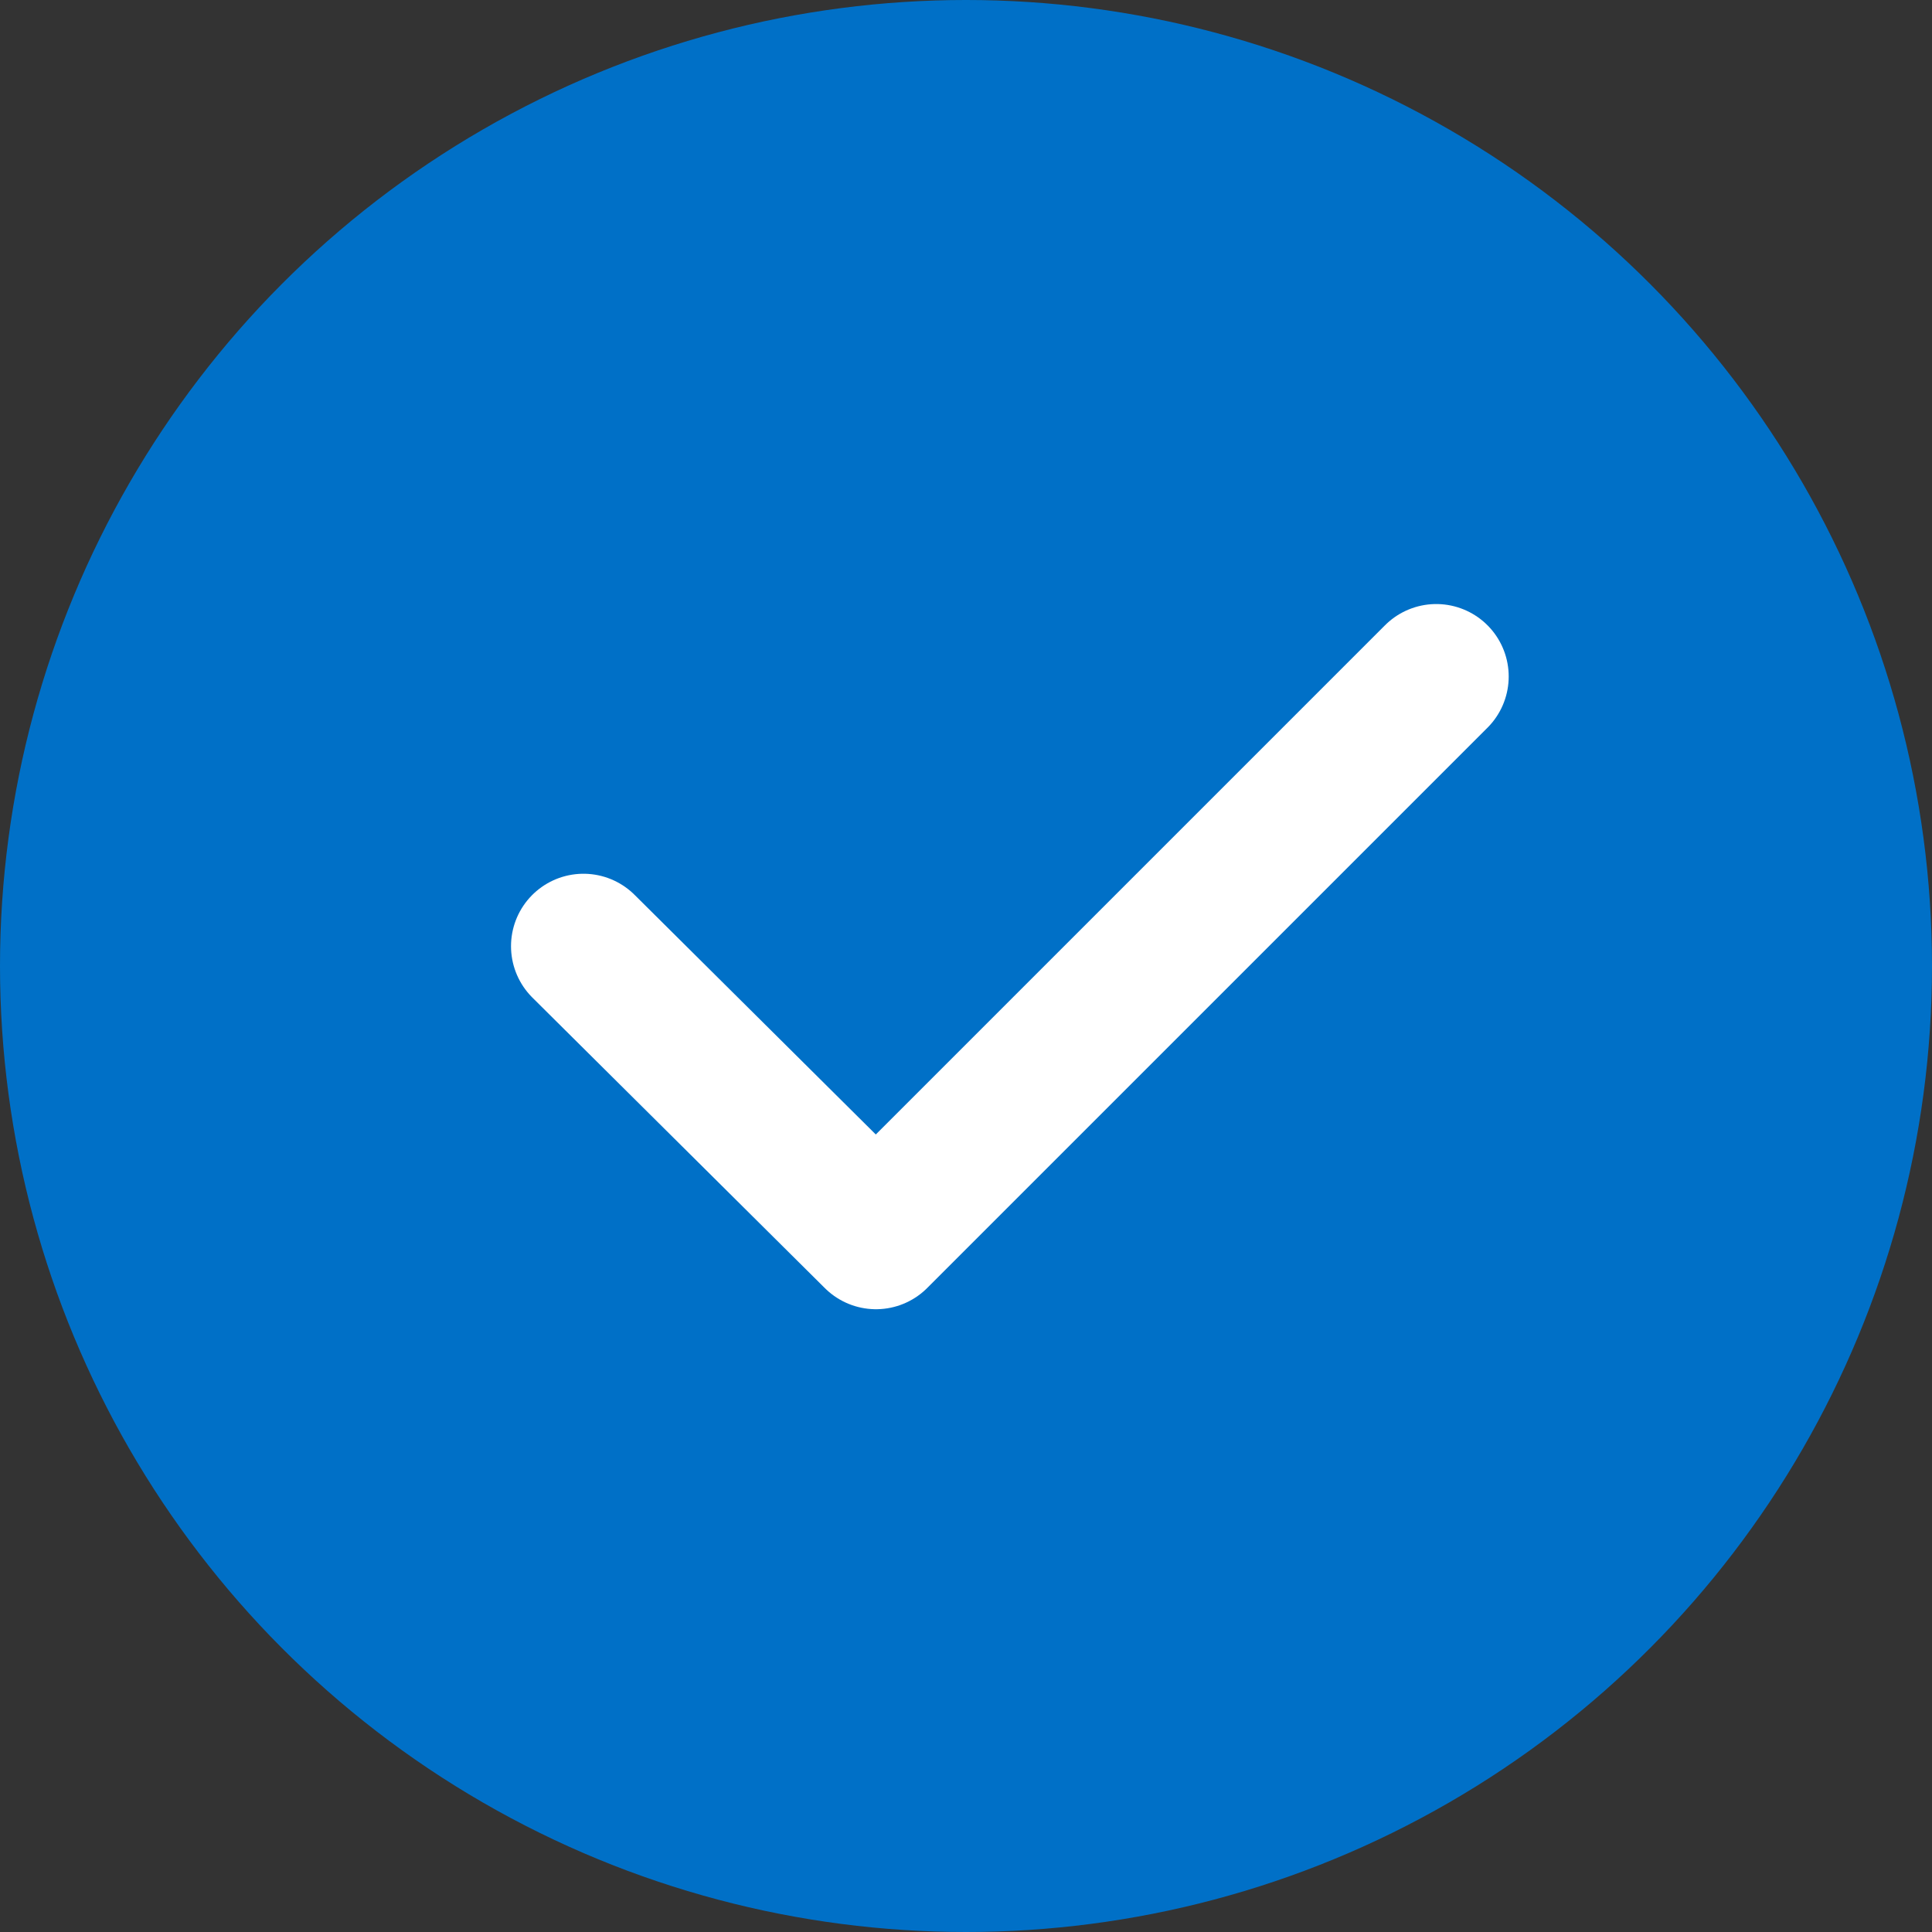
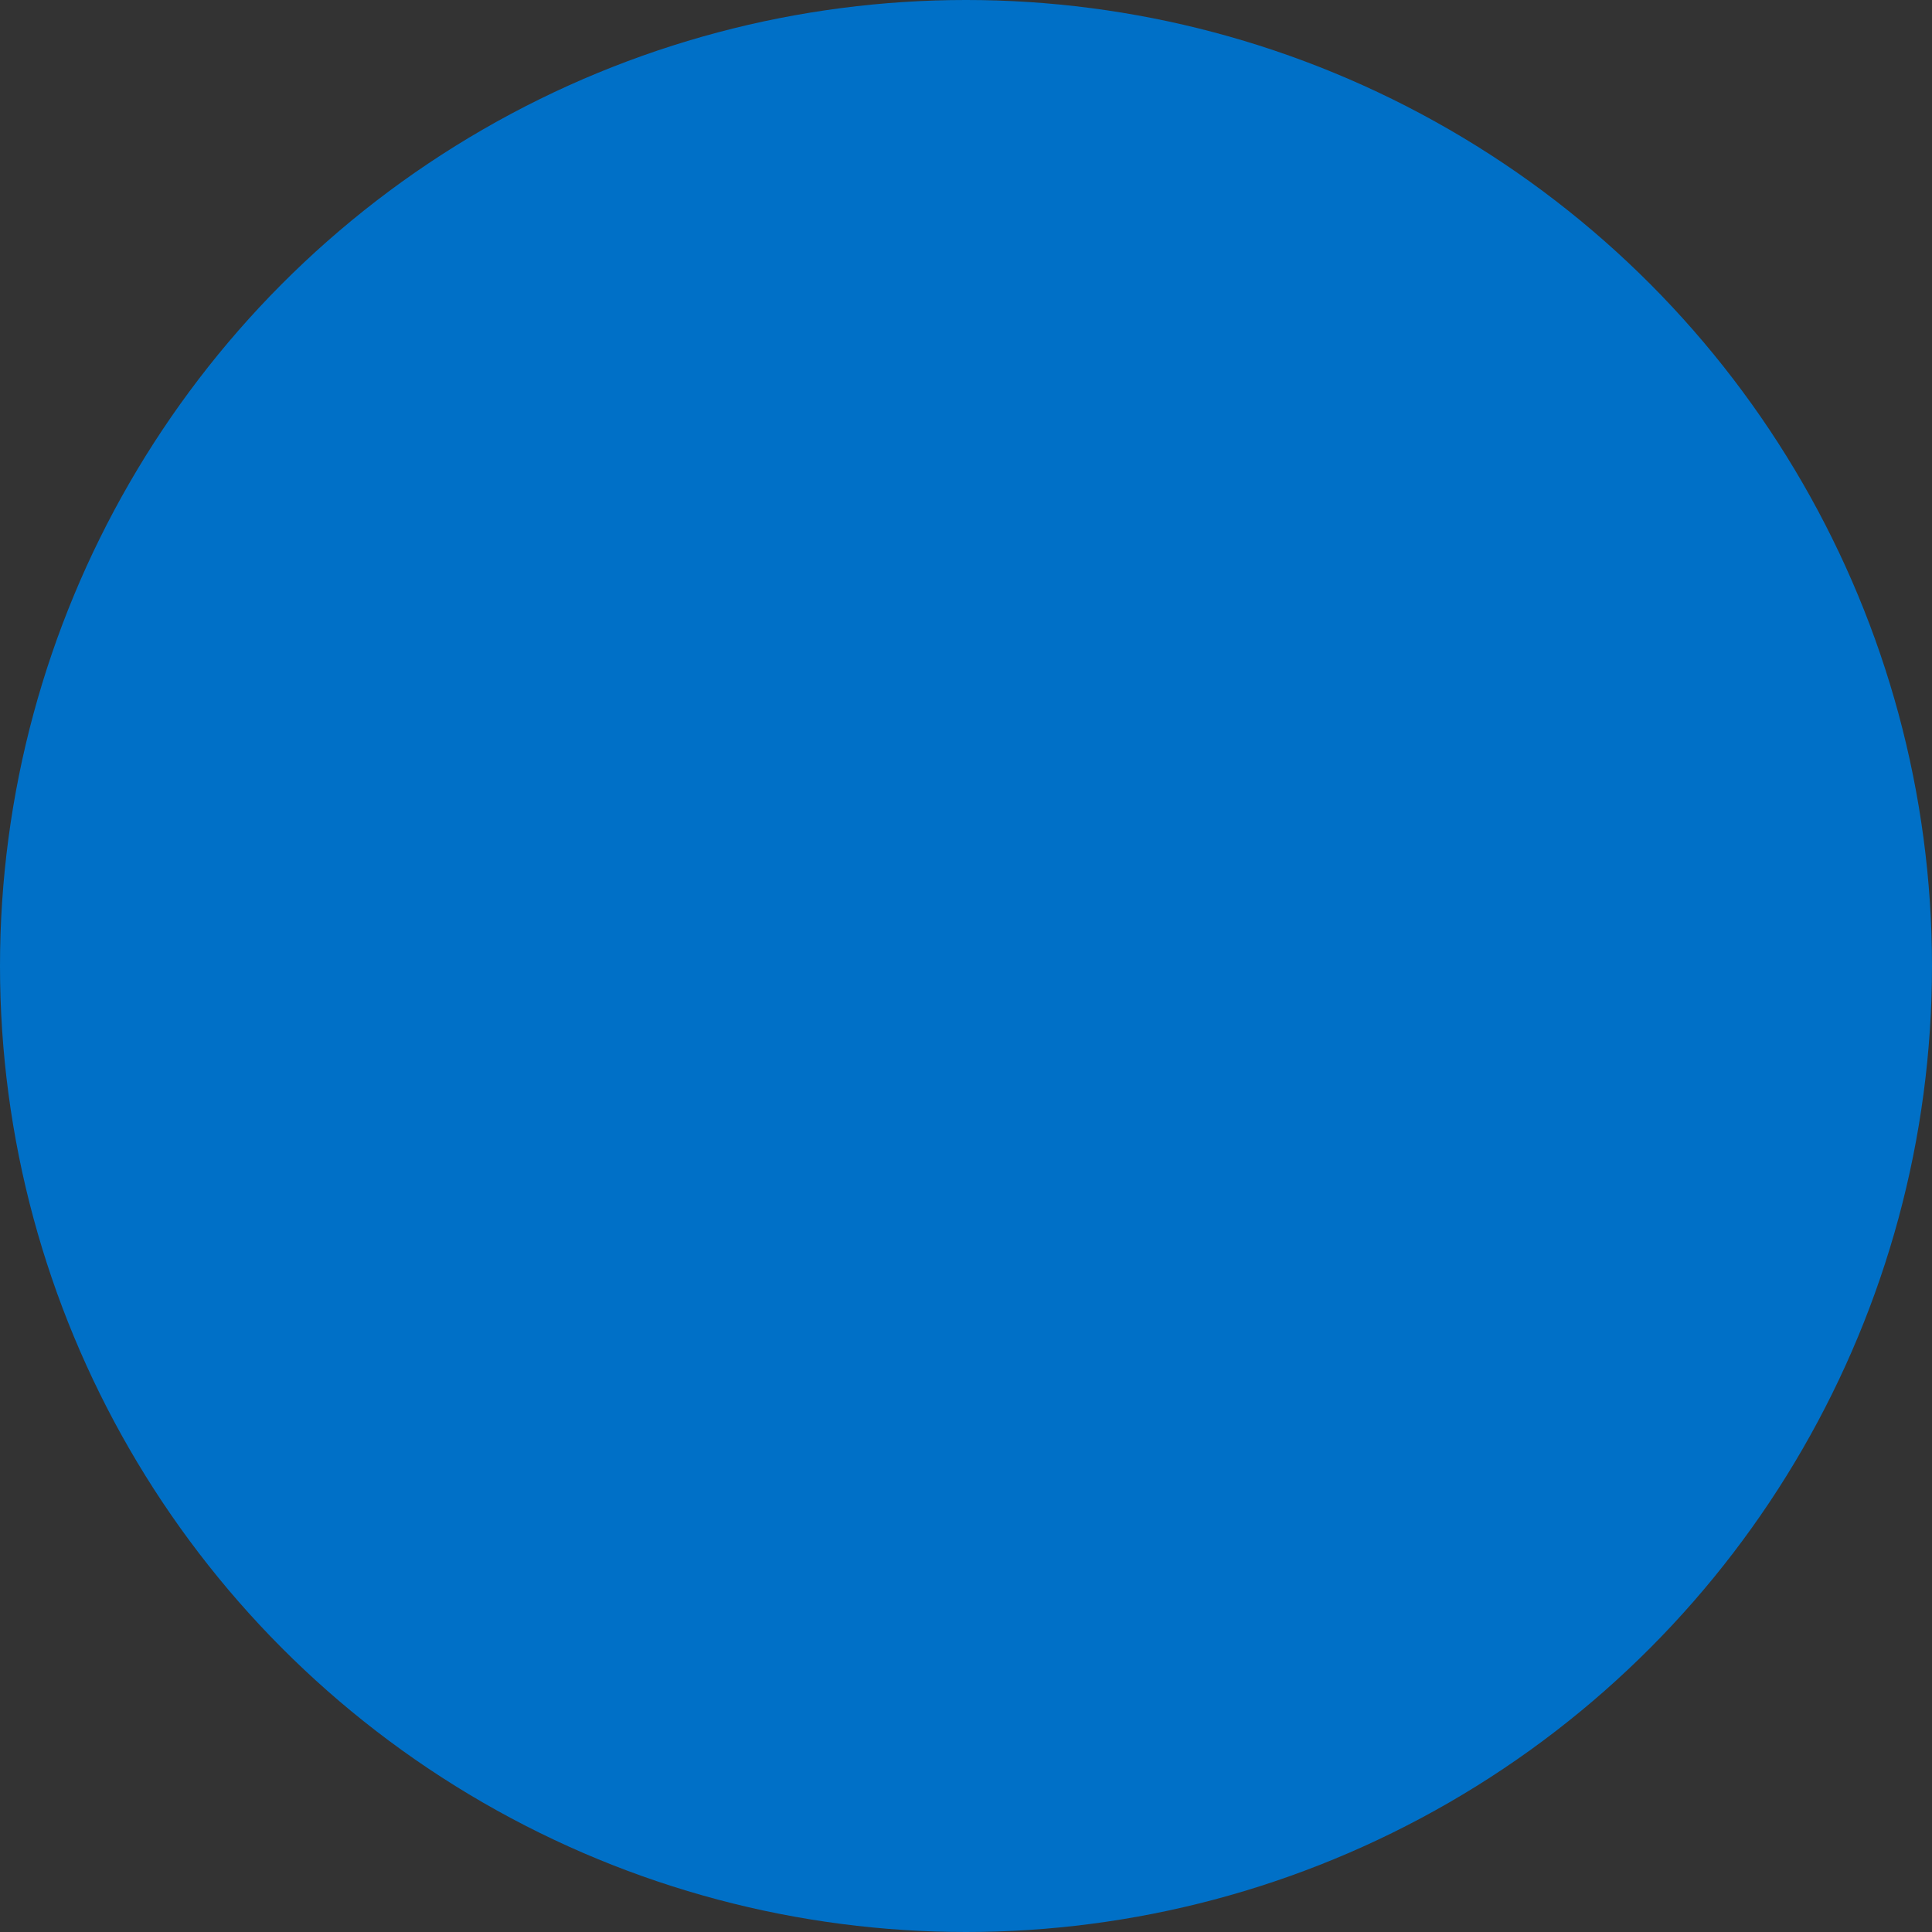
<svg xmlns="http://www.w3.org/2000/svg" width="20" height="20" viewBox="0 0 20 20">
  <rect x="0" y="0" width="20" height="20" fill="#333333" stroke="none" />
  <g id="blue-check" transform="translate(-1085 -1700)">
    <circle id="Ellipse_1330" data-name="Ellipse 1330" cx="10" cy="10" r="10" transform="translate(1085 1700)" fill="#0070c7" />
-     <path id="Path_116590" data-name="Path 116590" d="M7712.644-12329.506l3.028,3.008,5.8-5.8" transform="translate(-6621.604 14039.301)" fill="none" stroke="#fff" stroke-linecap="round" stroke-linejoin="round" stroke-width="1.5" />
  </g>
</svg>